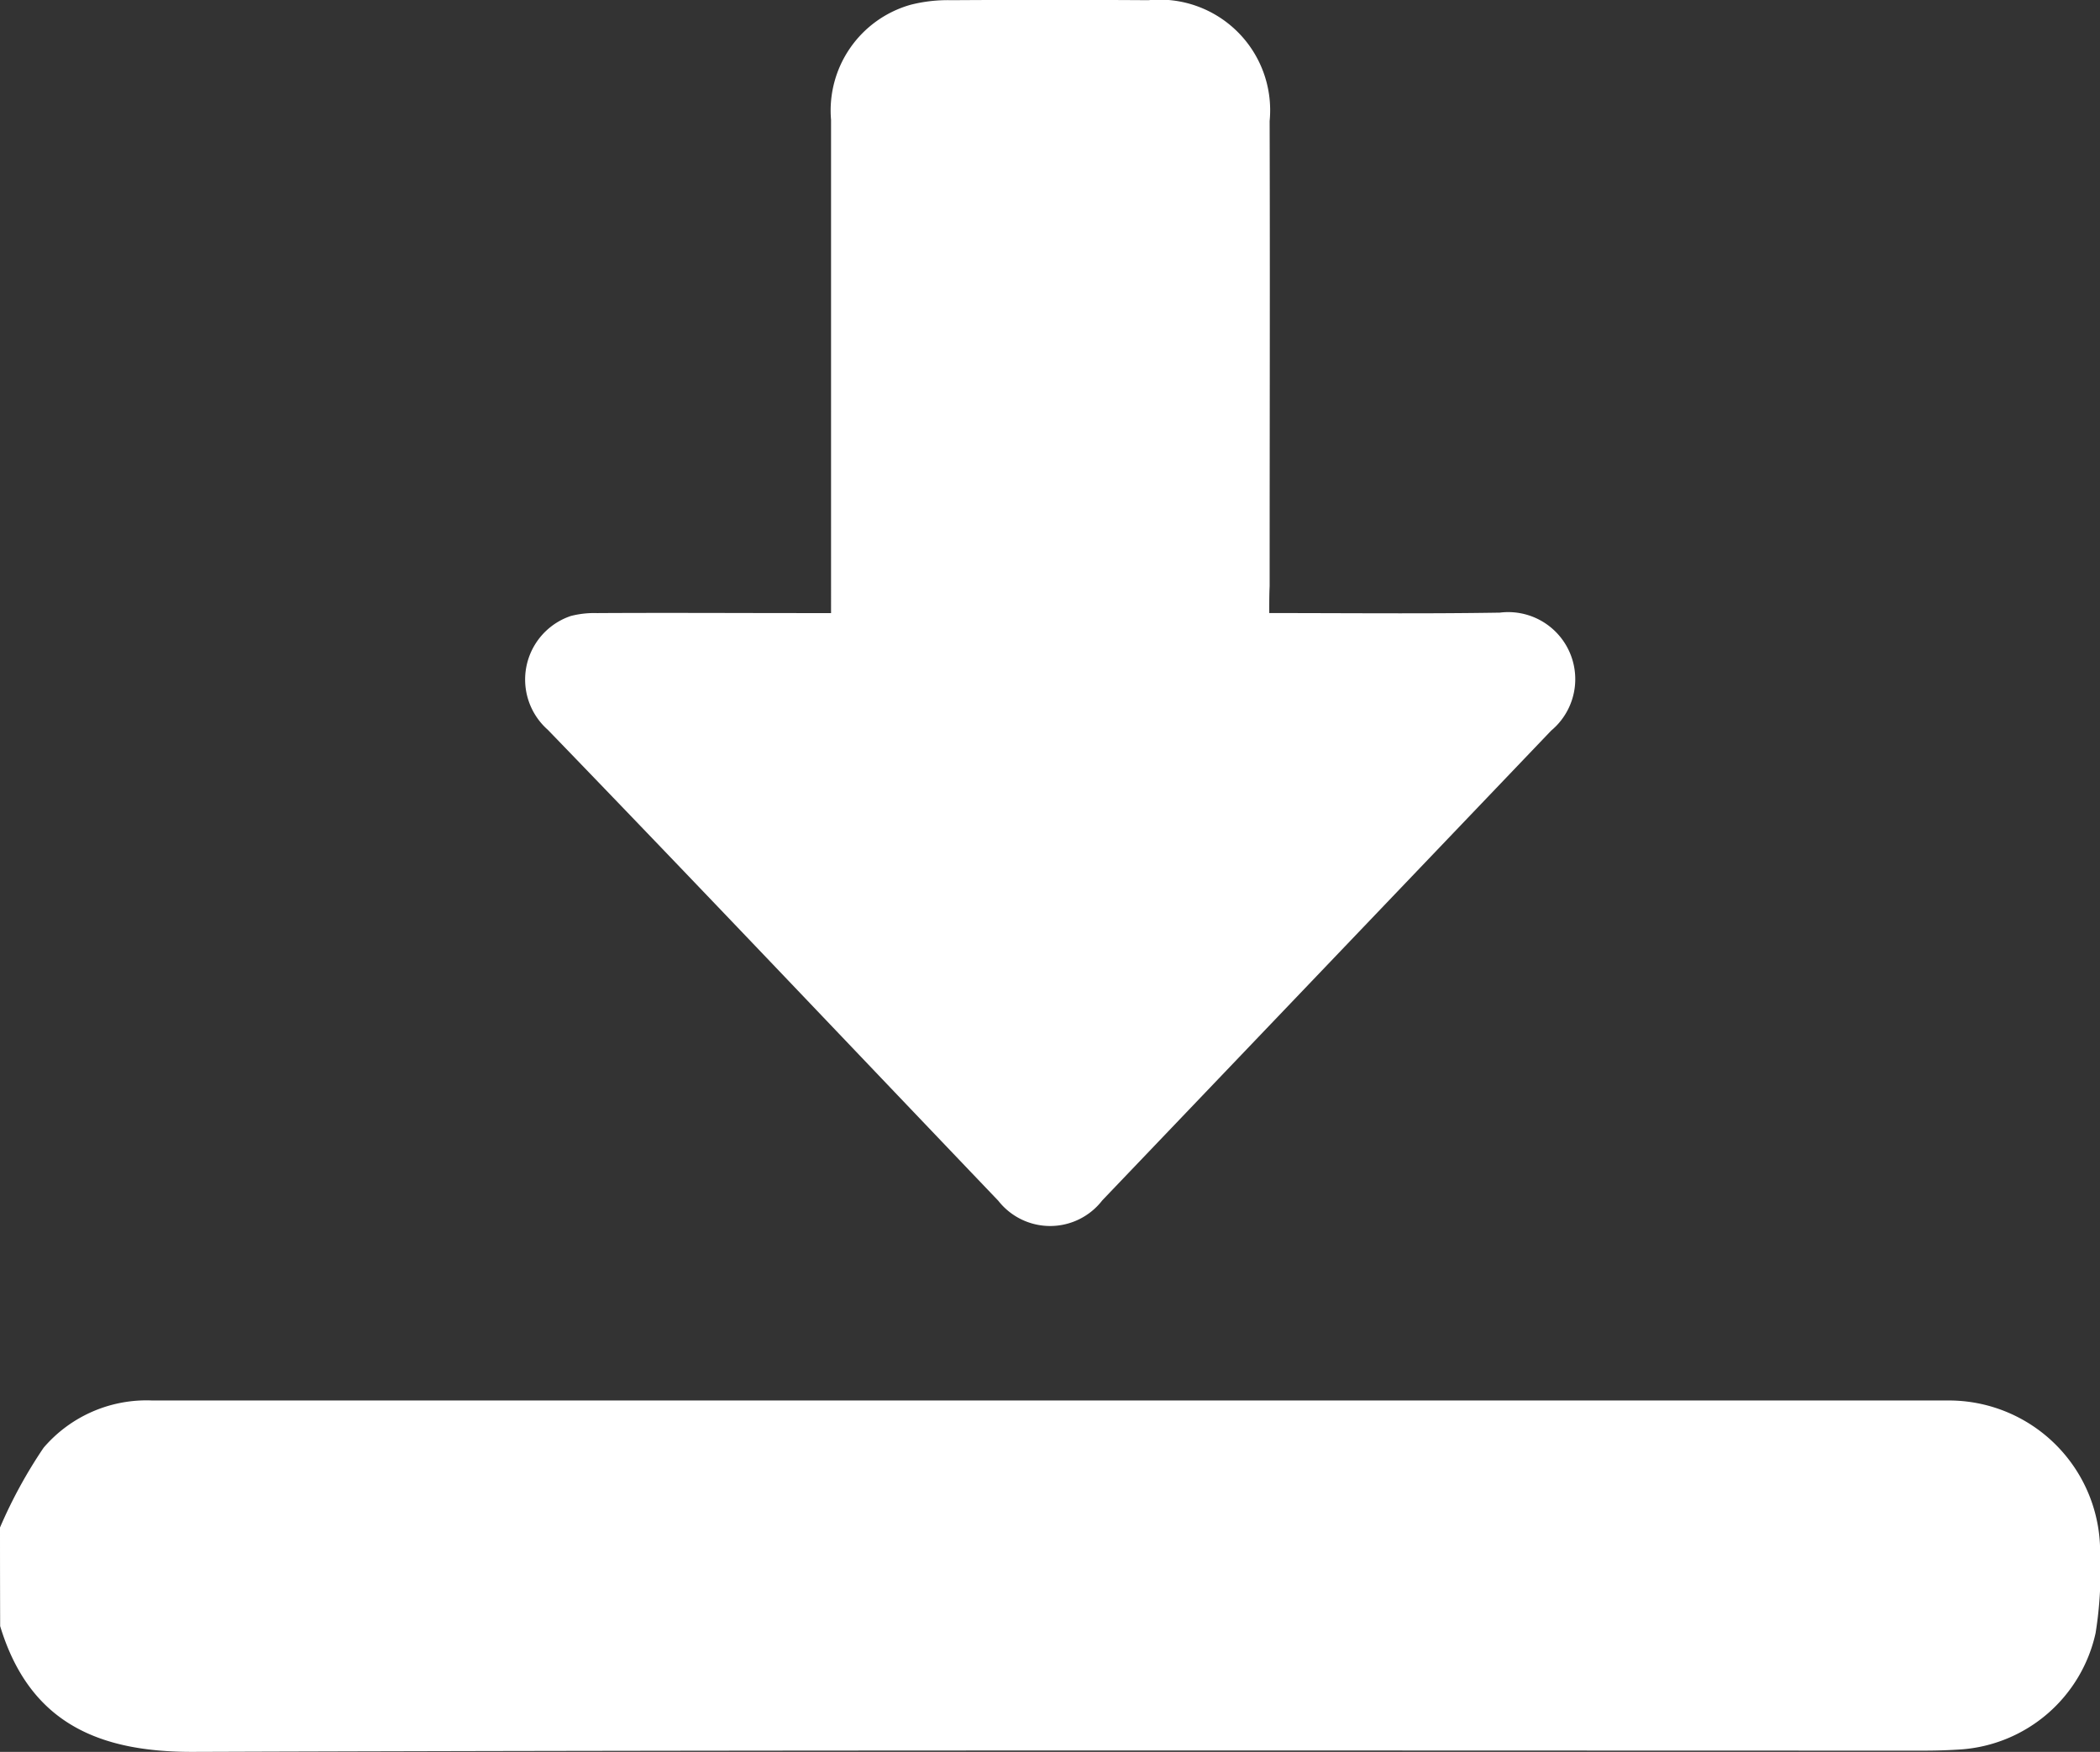
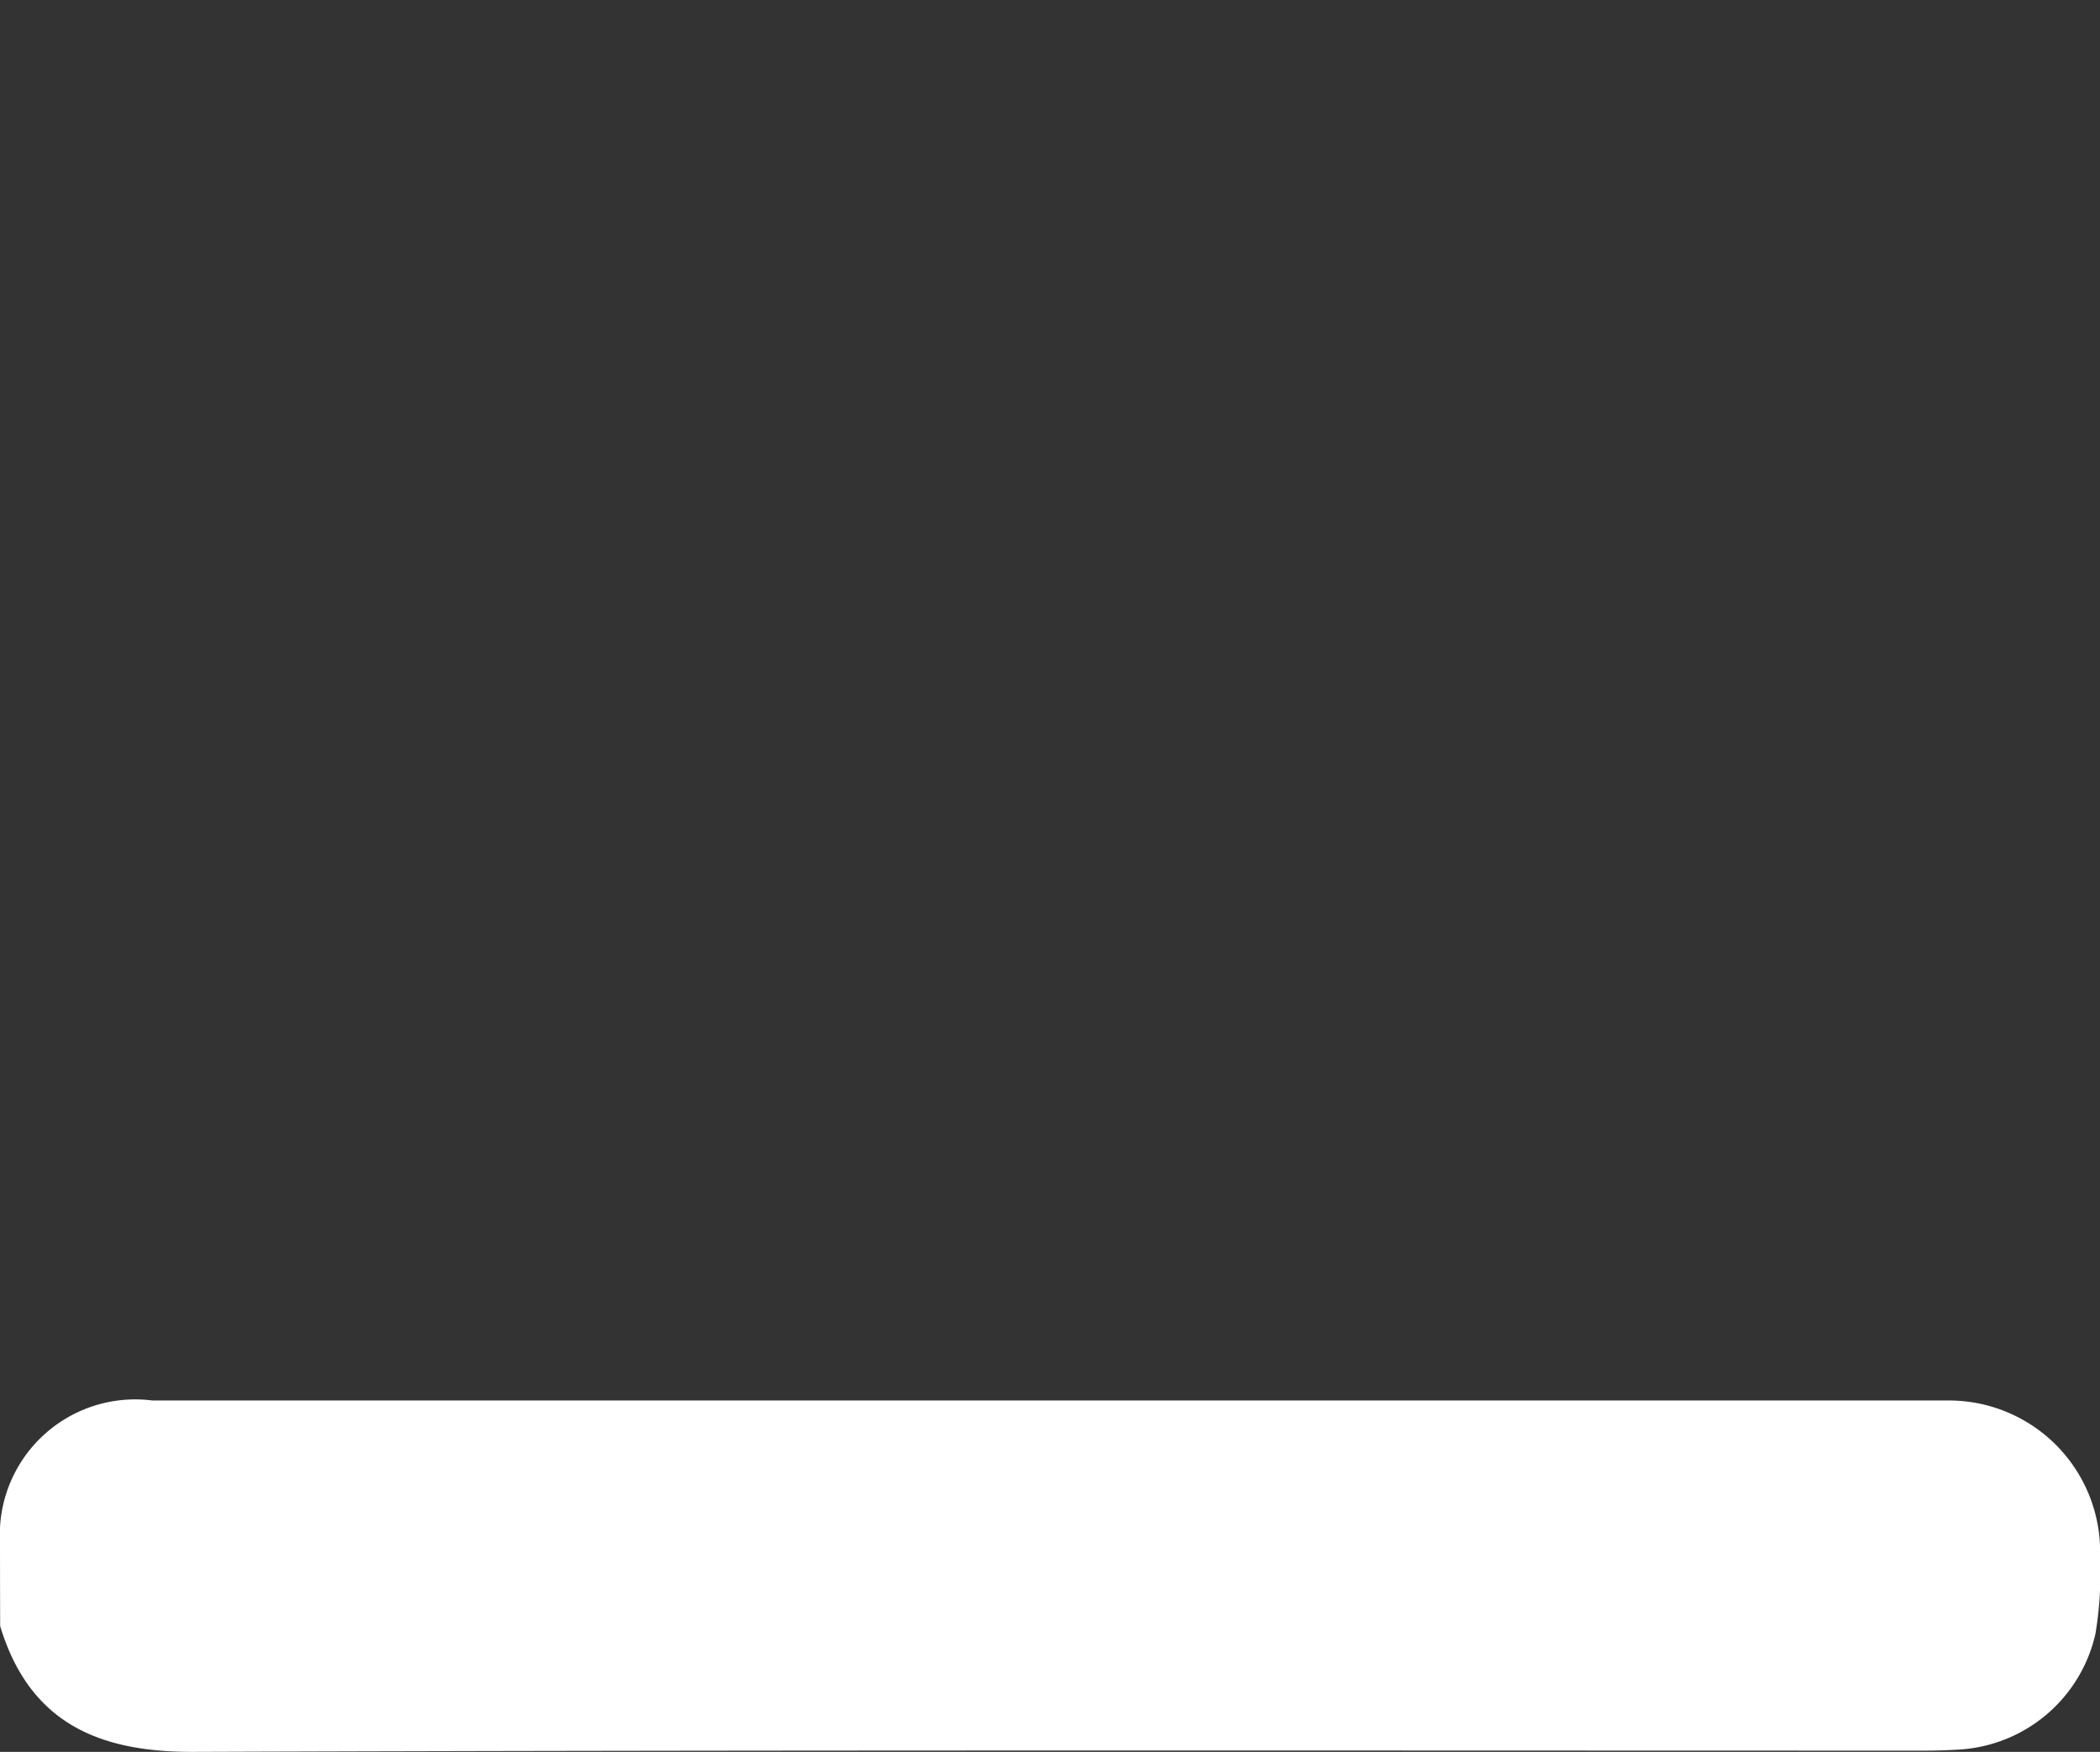
<svg xmlns="http://www.w3.org/2000/svg" width="54.69" height="45.631" viewBox="0 0 54.69 45.631">
  <rect x="0" y="0" width="54.69" height="45.631" fill="#333333" stroke="none" />
  <g id="Group_307" data-name="Group 307" transform="translate(-708 -7965)">
    <g id="Group_306" data-name="Group 306" transform="translate(708 7965)">
      <g id="Group_305" data-name="Group 305" transform="translate(0 0)">
-         <path id="Path_660" data-name="Path 660" d="M0,344.108a12.511,12.511,0,0,1,1.135-2.077A3.527,3.527,0,0,1,3.971,340.8H50.7a3.939,3.939,0,0,1,3.993,3.993,10.166,10.166,0,0,1-.118,2.066,3.873,3.873,0,0,1-3.5,3.029q-.482.032-.963.032c-15.018,0-30.048-.021-45.066.032-2.5.011-4.282-.771-5.042-3.276Q0,345.392,0,344.108Z" transform="translate(0 -304.322)" fill="#fff" />
-         <path id="Path_661" data-name="Path 661" d="M147.248,15.993c2.055,0,4.036.021,6.005-.011a1.746,1.746,0,0,1,1.338,3.072L142.9,31.29a1.715,1.715,0,0,1-2.708.011c-3.907-4.089-7.8-8.2-11.732-12.267a1.746,1.746,0,0,1,.6-2.965,2.447,2.447,0,0,1,.685-.075c1.82-.011,3.629,0,5.449,0h.642V3.148a2.861,2.861,0,0,1,2.077-3,3.928,3.928,0,0,1,1.06-.118c1.713-.011,3.415-.011,5.127,0a2.881,2.881,0,0,1,3.158,3.147c.011,4.036,0,8.082,0,12.117C147.248,15.5,147.248,15.715,147.248,15.993Z" transform="translate(-114.193 -0.025)" fill="#fff" />
+         <path id="Path_660" data-name="Path 660" d="M0,344.108A3.527,3.527,0,0,1,3.971,340.8H50.7a3.939,3.939,0,0,1,3.993,3.993,10.166,10.166,0,0,1-.118,2.066,3.873,3.873,0,0,1-3.5,3.029q-.482.032-.963.032c-15.018,0-30.048-.021-45.066.032-2.5.011-4.282-.771-5.042-3.276Q0,345.392,0,344.108Z" transform="translate(0 -304.322)" fill="#fff" />
      </g>
    </g>
  </g>
</svg>